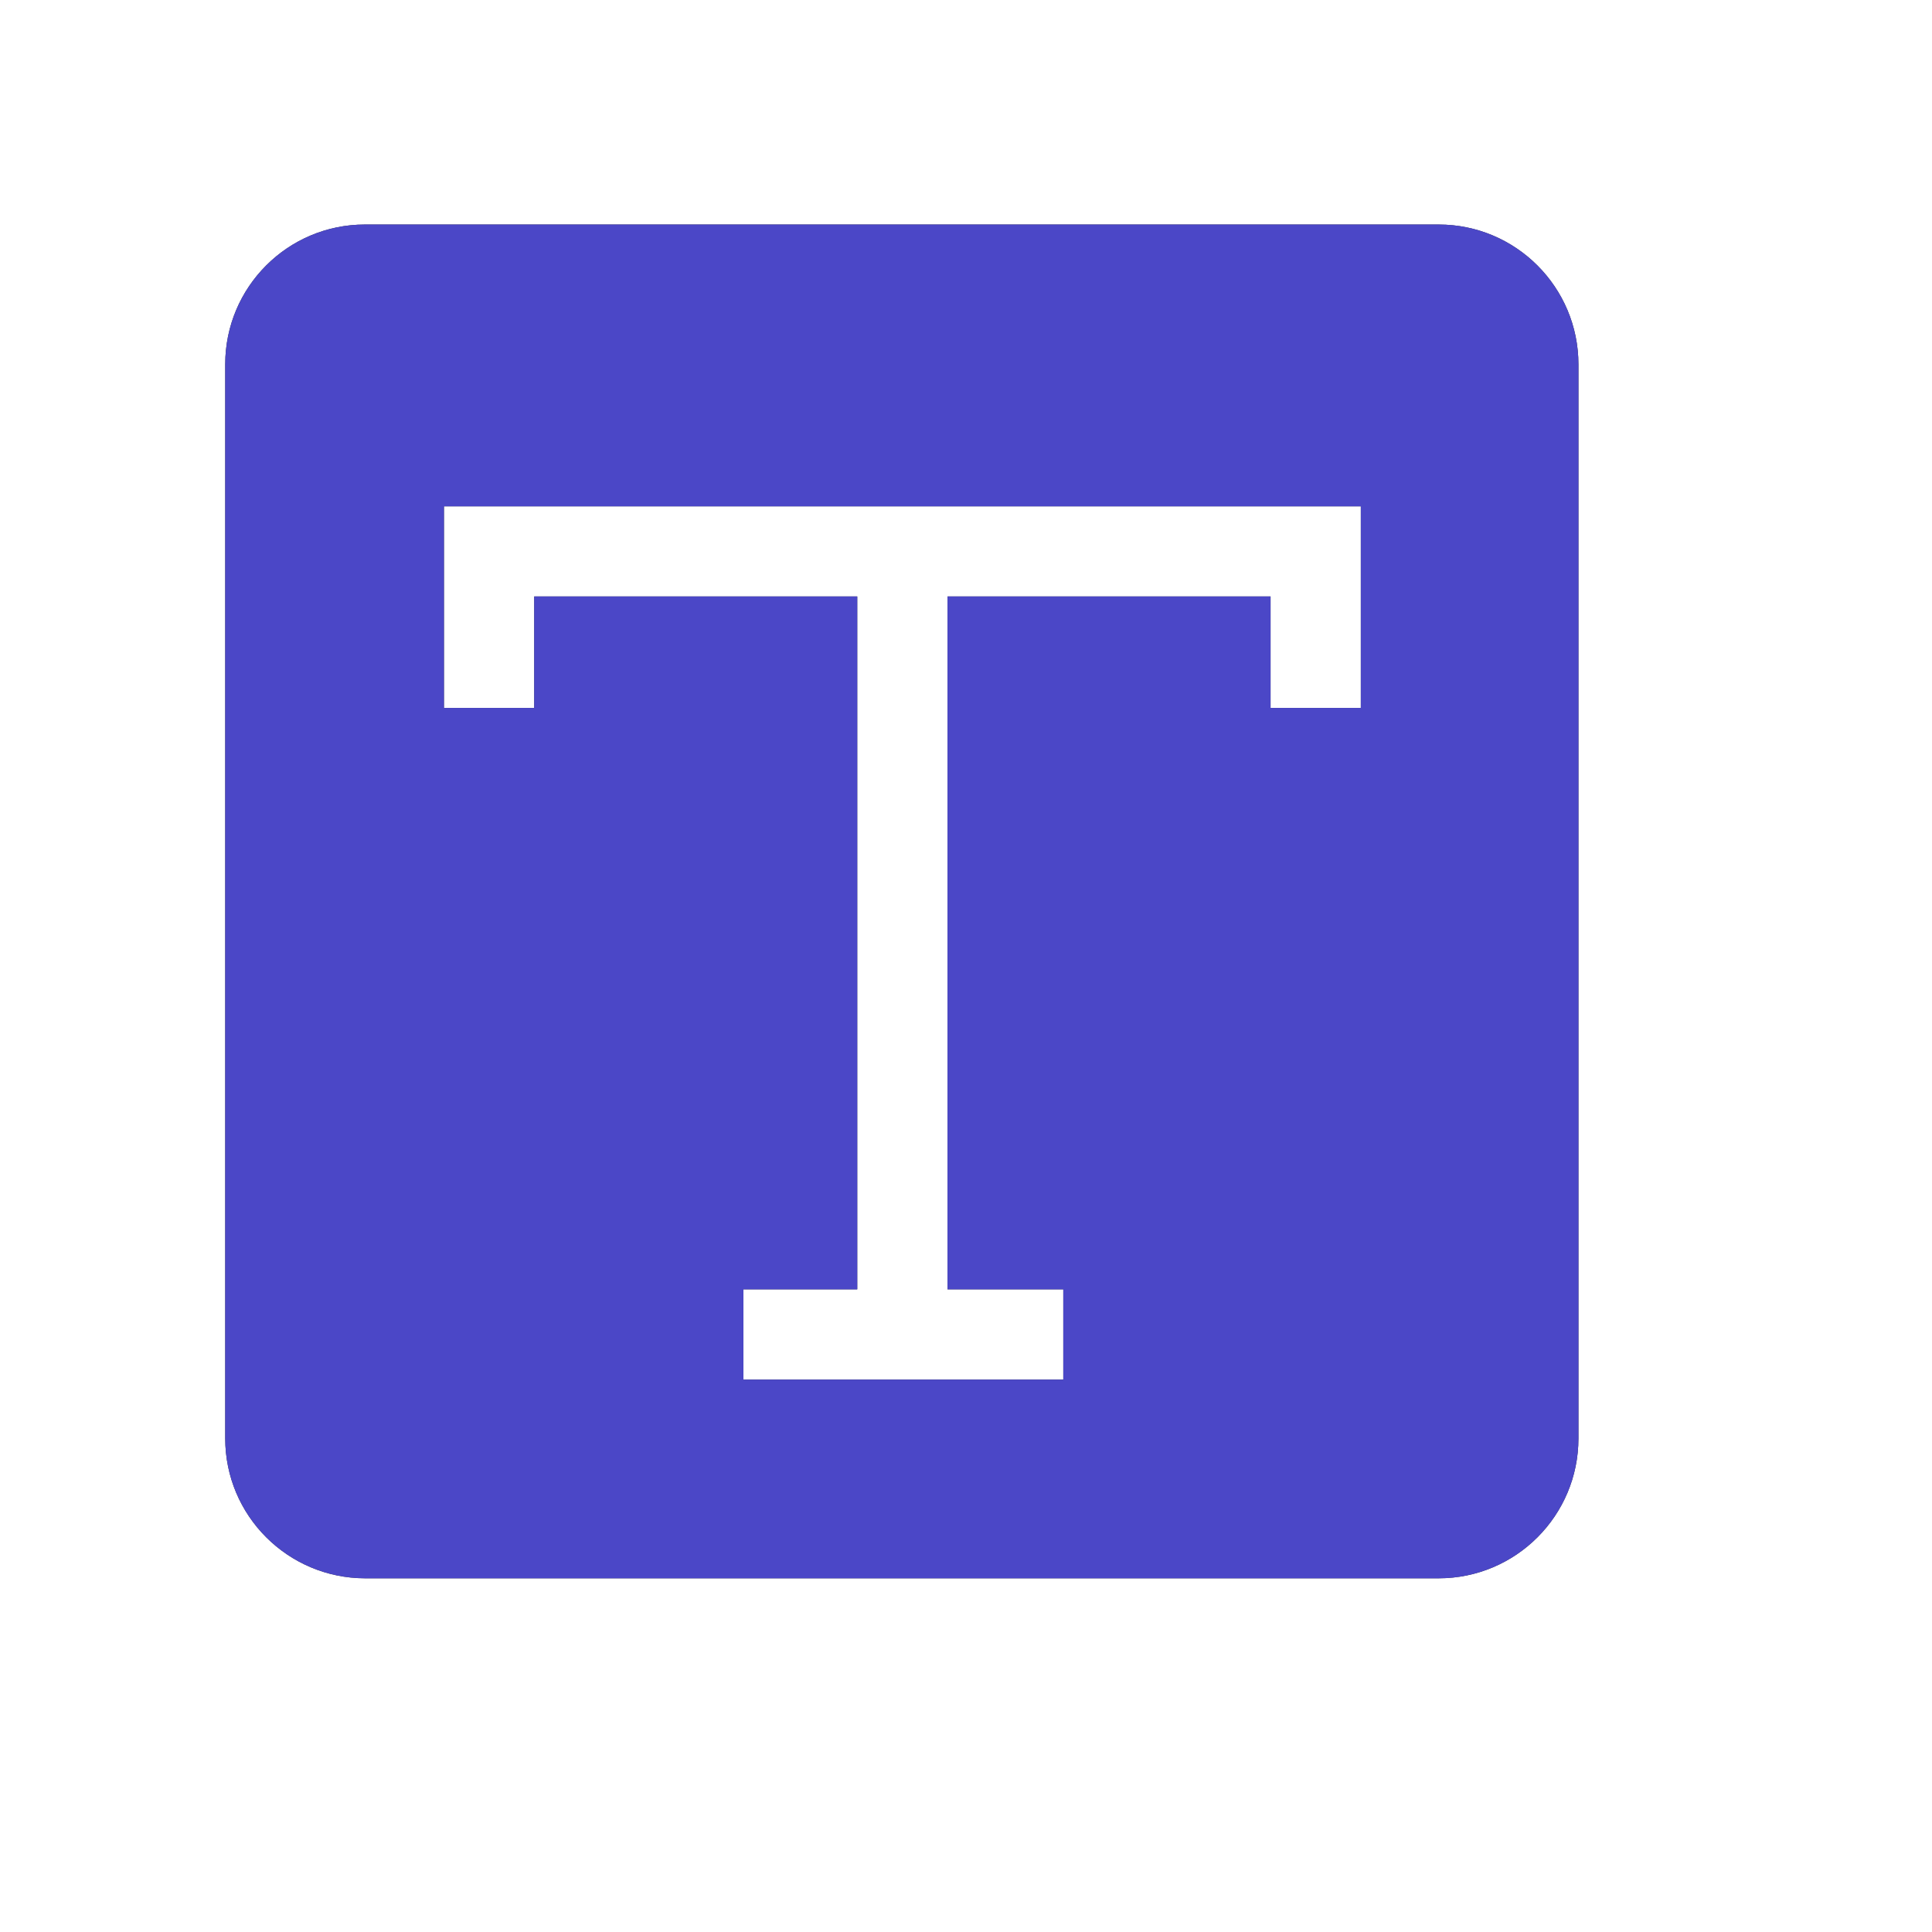
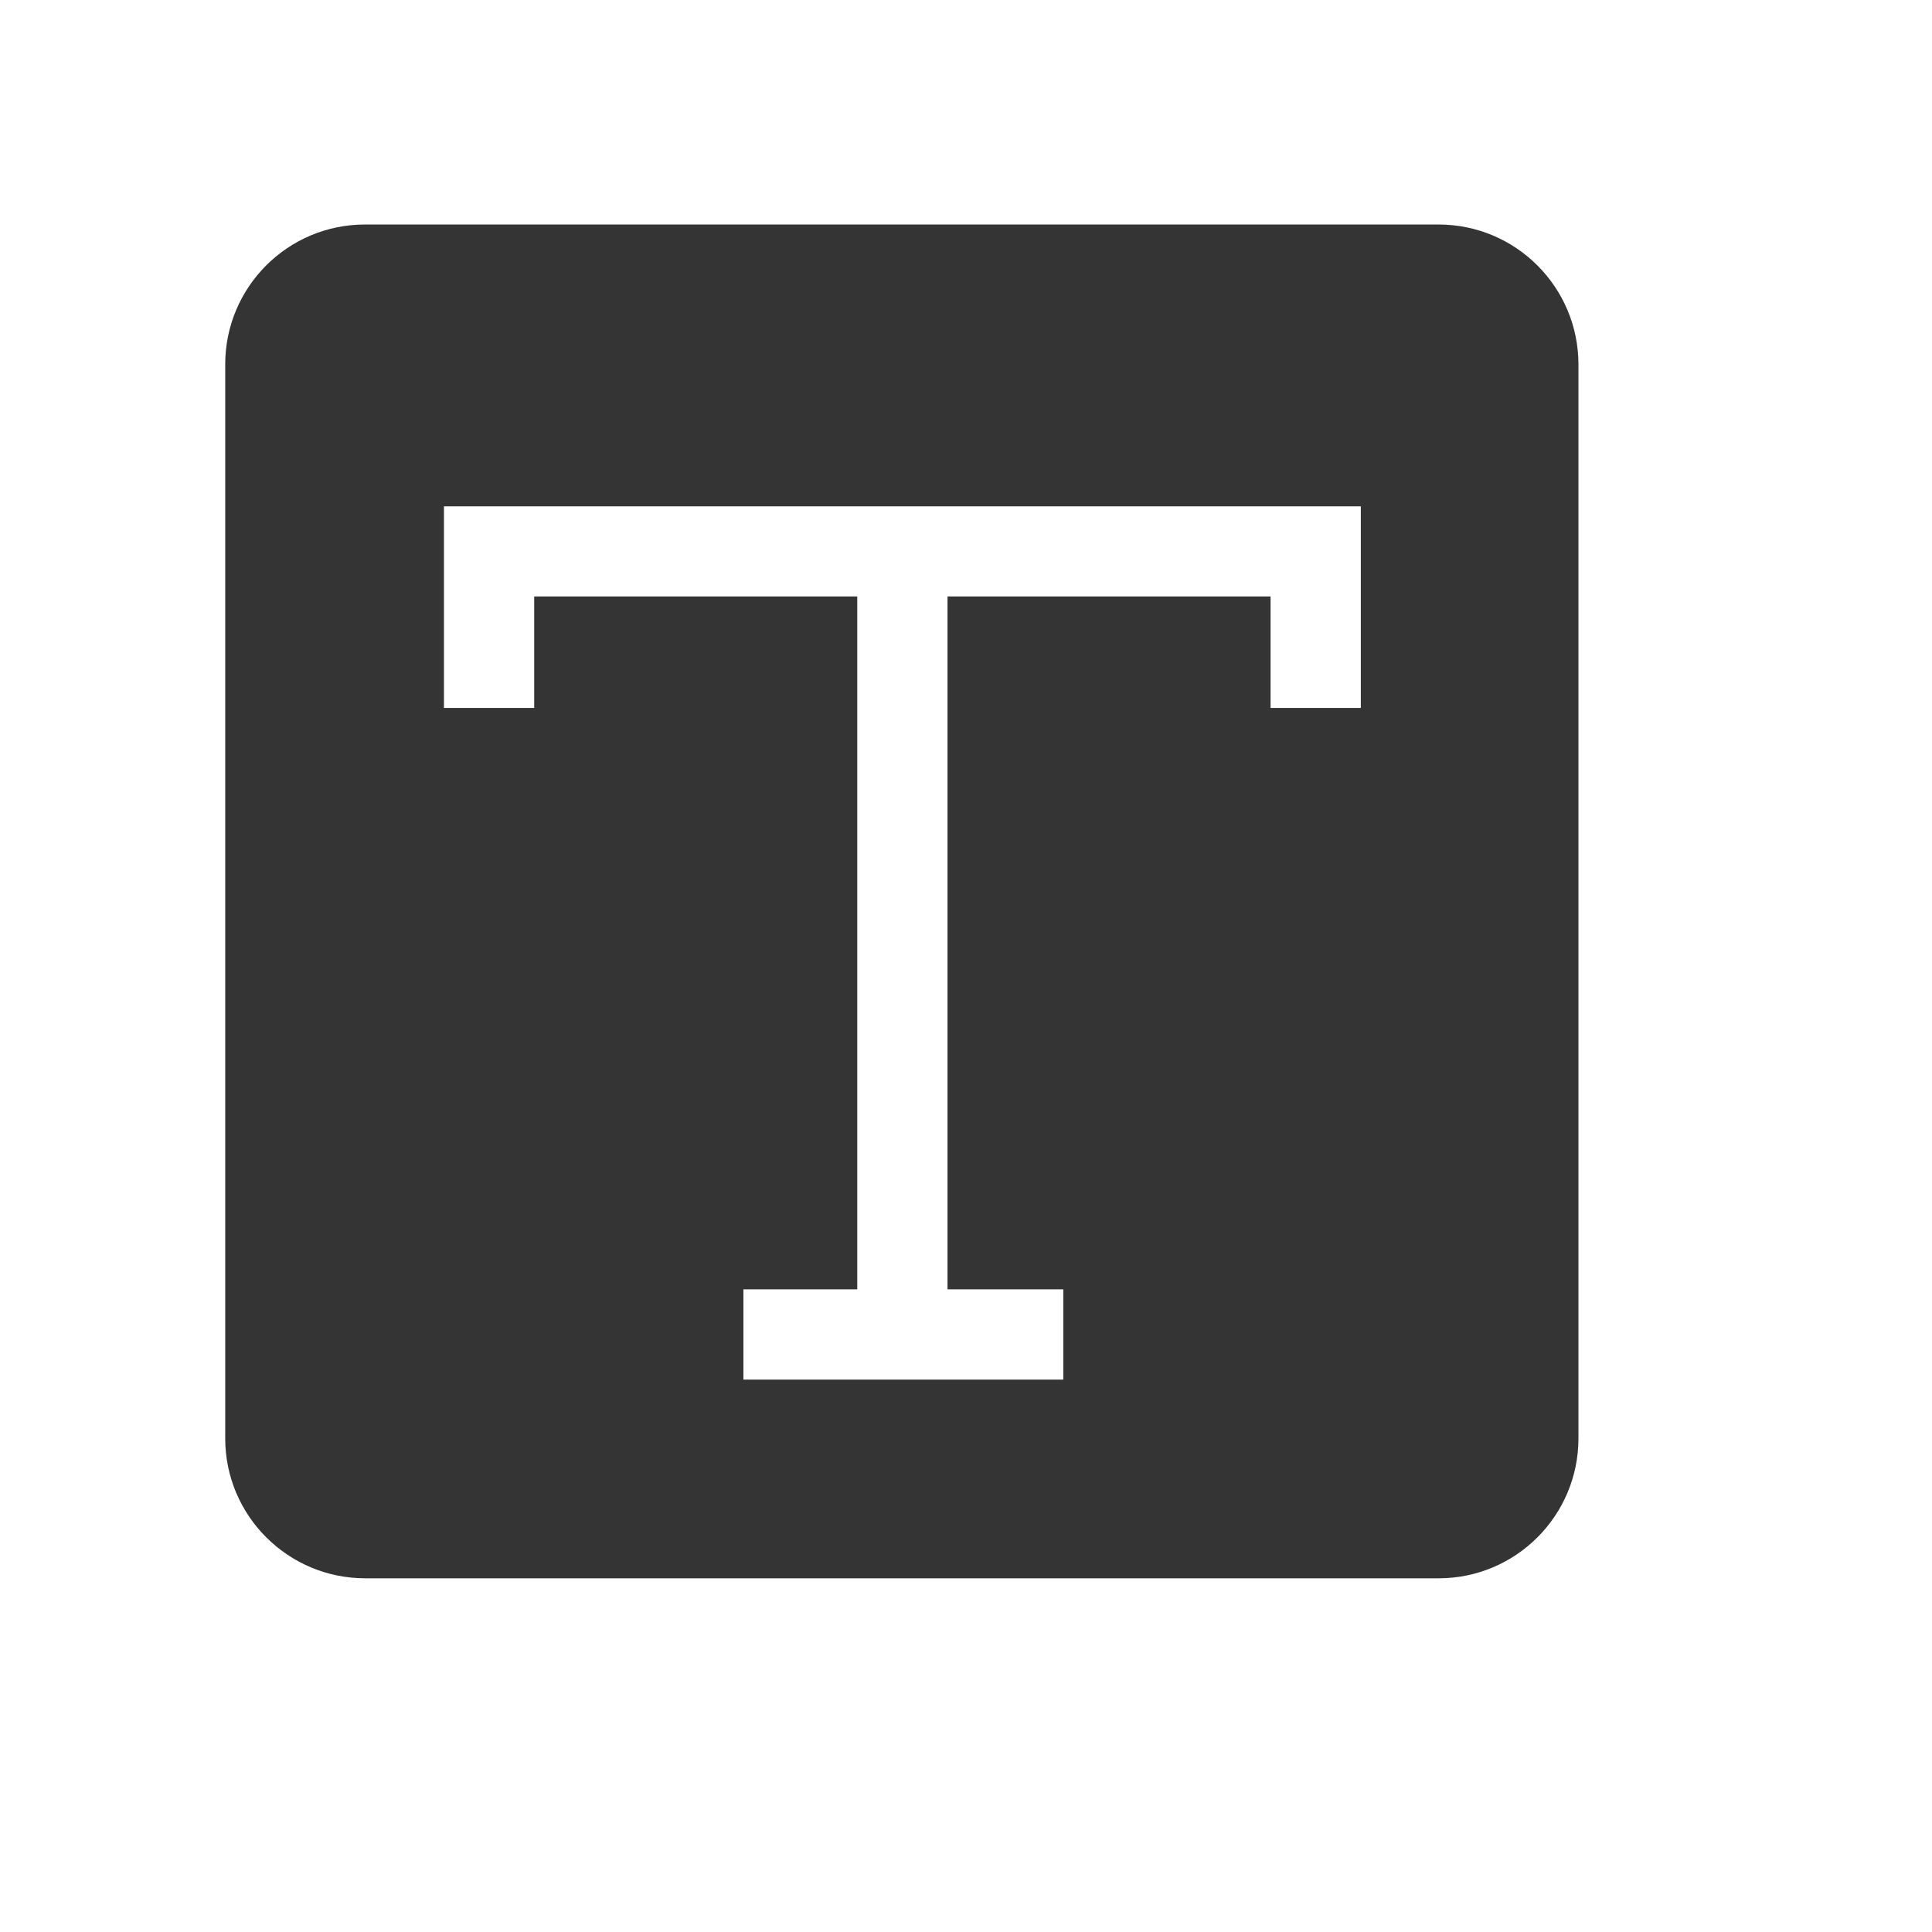
<svg xmlns="http://www.w3.org/2000/svg" fill="none" height="100%" overflow="visible" preserveAspectRatio="none" style="display: block;" viewBox="0 0 14 14" width="100%">
  <g id="Frame 1171280137">
    <g id="Group 1171276477">
      <g id="Subtract">
        <path d="M10.425 1.627C10.984 1.627 11.438 2.081 11.438 2.641V10.423C11.438 10.983 10.984 11.437 10.425 11.437H2.645C2.086 11.436 1.632 10.983 1.632 10.423V2.64C1.632 2.081 2.085 1.627 2.644 1.627H10.425ZM3.217 5.13H3.871V4.322H6.212V9.343H5.387V9.997H7.705V9.343H6.866V4.322H9.207V5.13H9.861V3.669H3.217V5.13Z" fill="#343434" />
-         <path d="M10.425 1.627C10.984 1.627 11.438 2.081 11.438 2.641V10.423C11.438 10.983 10.984 11.437 10.425 11.437H2.645C2.086 11.436 1.632 10.983 1.632 10.423V2.64C1.632 2.081 2.085 1.627 2.644 1.627H10.425ZM3.217 5.13H3.871V4.322H6.212V9.343H5.387V9.997H7.705V9.343H6.866V4.322H9.207V5.13H9.861V3.669H3.217V5.13Z" fill="#4B47C7" />
      </g>
    </g>
  </g>
</svg>